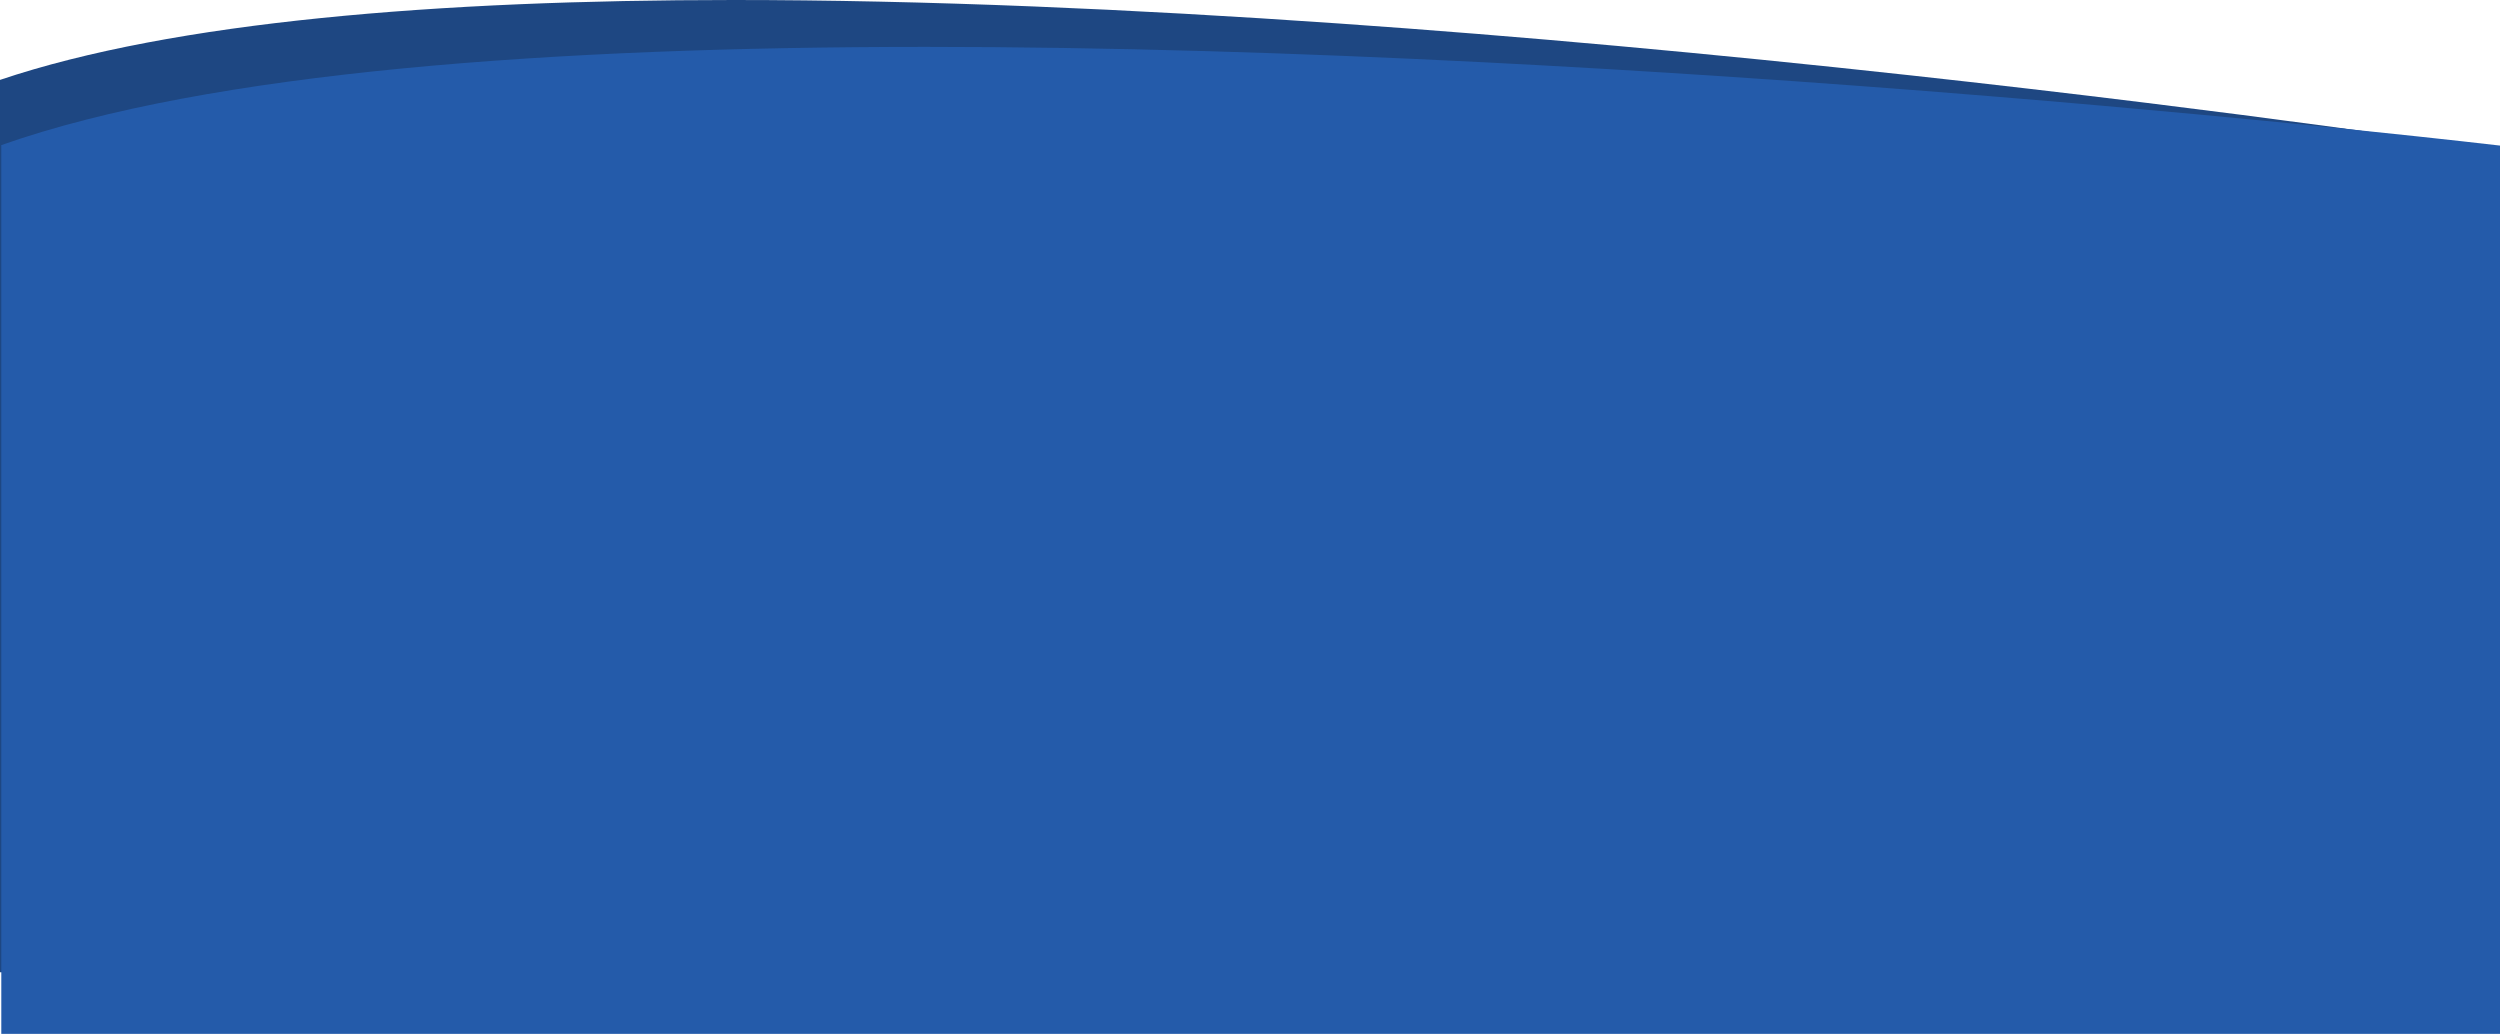
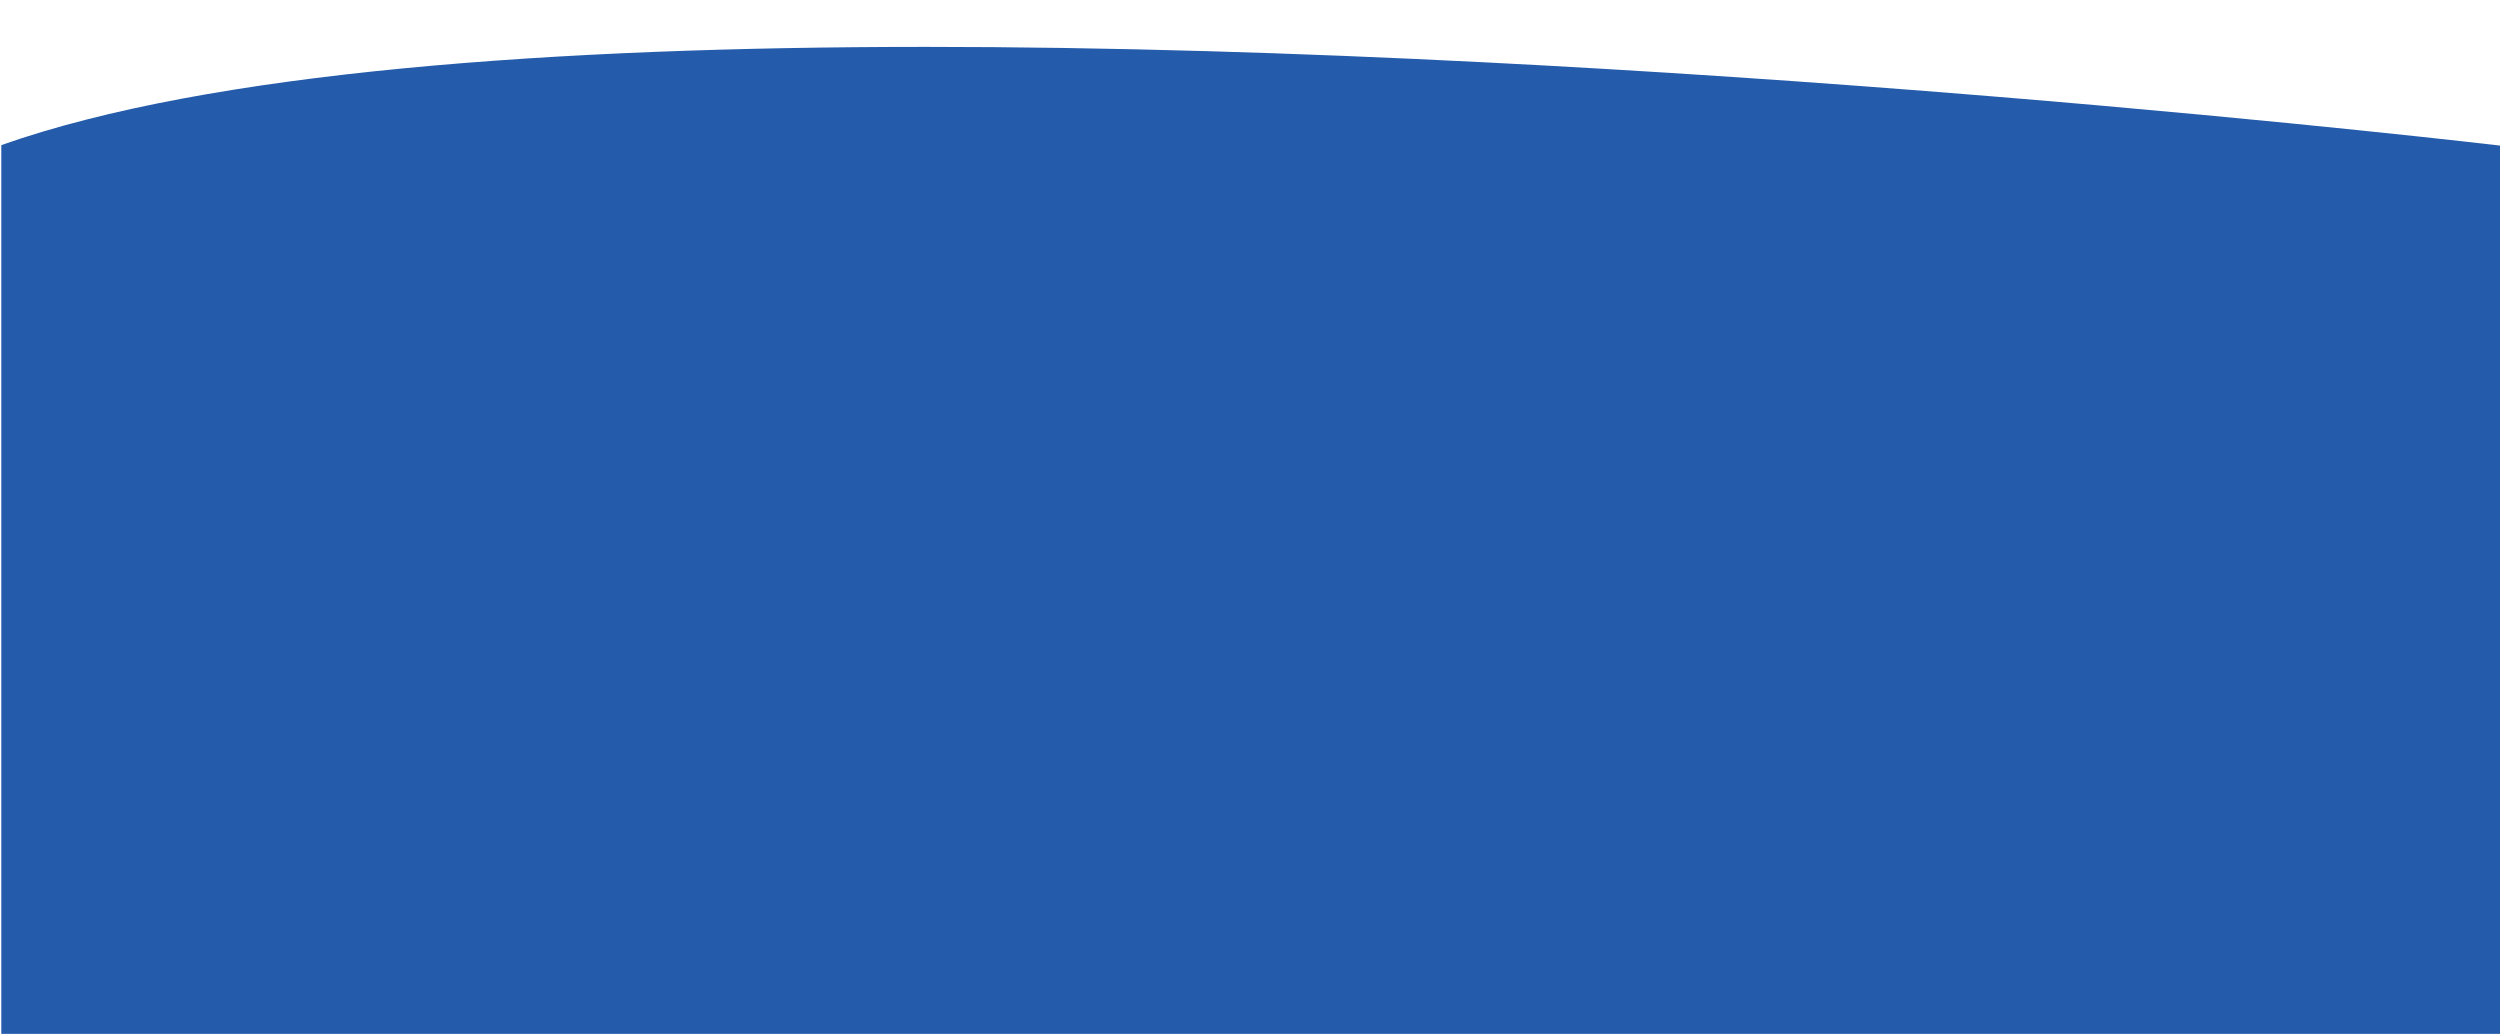
<svg xmlns="http://www.w3.org/2000/svg" width="3000" height="1240.635" viewBox="0 0 3000 1240.635">
  <g id="Group_3494" data-name="Group 3494" transform="translate(4591 -4474.001)">
-     <path id="Subtraction_4" data-name="Subtraction 4" d="M3843.937,1433.006H858V362.2c25.678-8.652,53.7-16.831,83.272-24.311,28.894-7.306,60.08-14.15,92.7-20.339,31.819-6.039,65.878-11.62,101.229-16.592,34.459-4.844,71.094-9.244,108.878-13.07,72.617-7.355,152.406-12.9,237.148-16.477,80.019-3.38,166.516-5.092,257.089-5.092,111.916,0,233.229,2.613,360.572,7.767,115.772,4.688,239.12,11.573,366.617,20.469,214.742,14.992,445.09,35.9,684.644,62.133,94.092,10.313,189.867,21.47,284.666,33.184,75.847,9.375,151.206,19.112,223.984,28.948,124.7,16.852,198.475,28.125,199.2,28.242L3843.937,1433Z" transform="translate(-5449 4207.679)" fill="#1e4782" />
    <path id="Subtraction_3" data-name="Subtraction 3" d="M3856.437,1486.379H858V419.889c30.688-10.845,64.769-21.094,101.3-30.445,35.491-9.091,74.258-17.591,115.225-25.267,39.747-7.448,82.656-14.323,127.53-20.436,43.475-5.922,89.977-11.287,138.213-15.948,46.669-4.509,96.22-8.481,147.275-11.8,49.3-3.211,101.353-5.9,154.716-8,100.894-3.975,210.33-5.991,325.272-5.991,105.989,0,219.166,1.719,336.384,5.089,106.563,3.07,218.863,7.584,333.777,13.419,193.547,9.825,397.987,23.525,607.644,40.717,186.534,15.3,342.759,30.584,440.969,40.717,104.35,10.766,167.474,18.194,170.11,18.5h.026Z" transform="translate(-5447.438 4228.257)" fill="#245baa" />
  </g>
</svg>